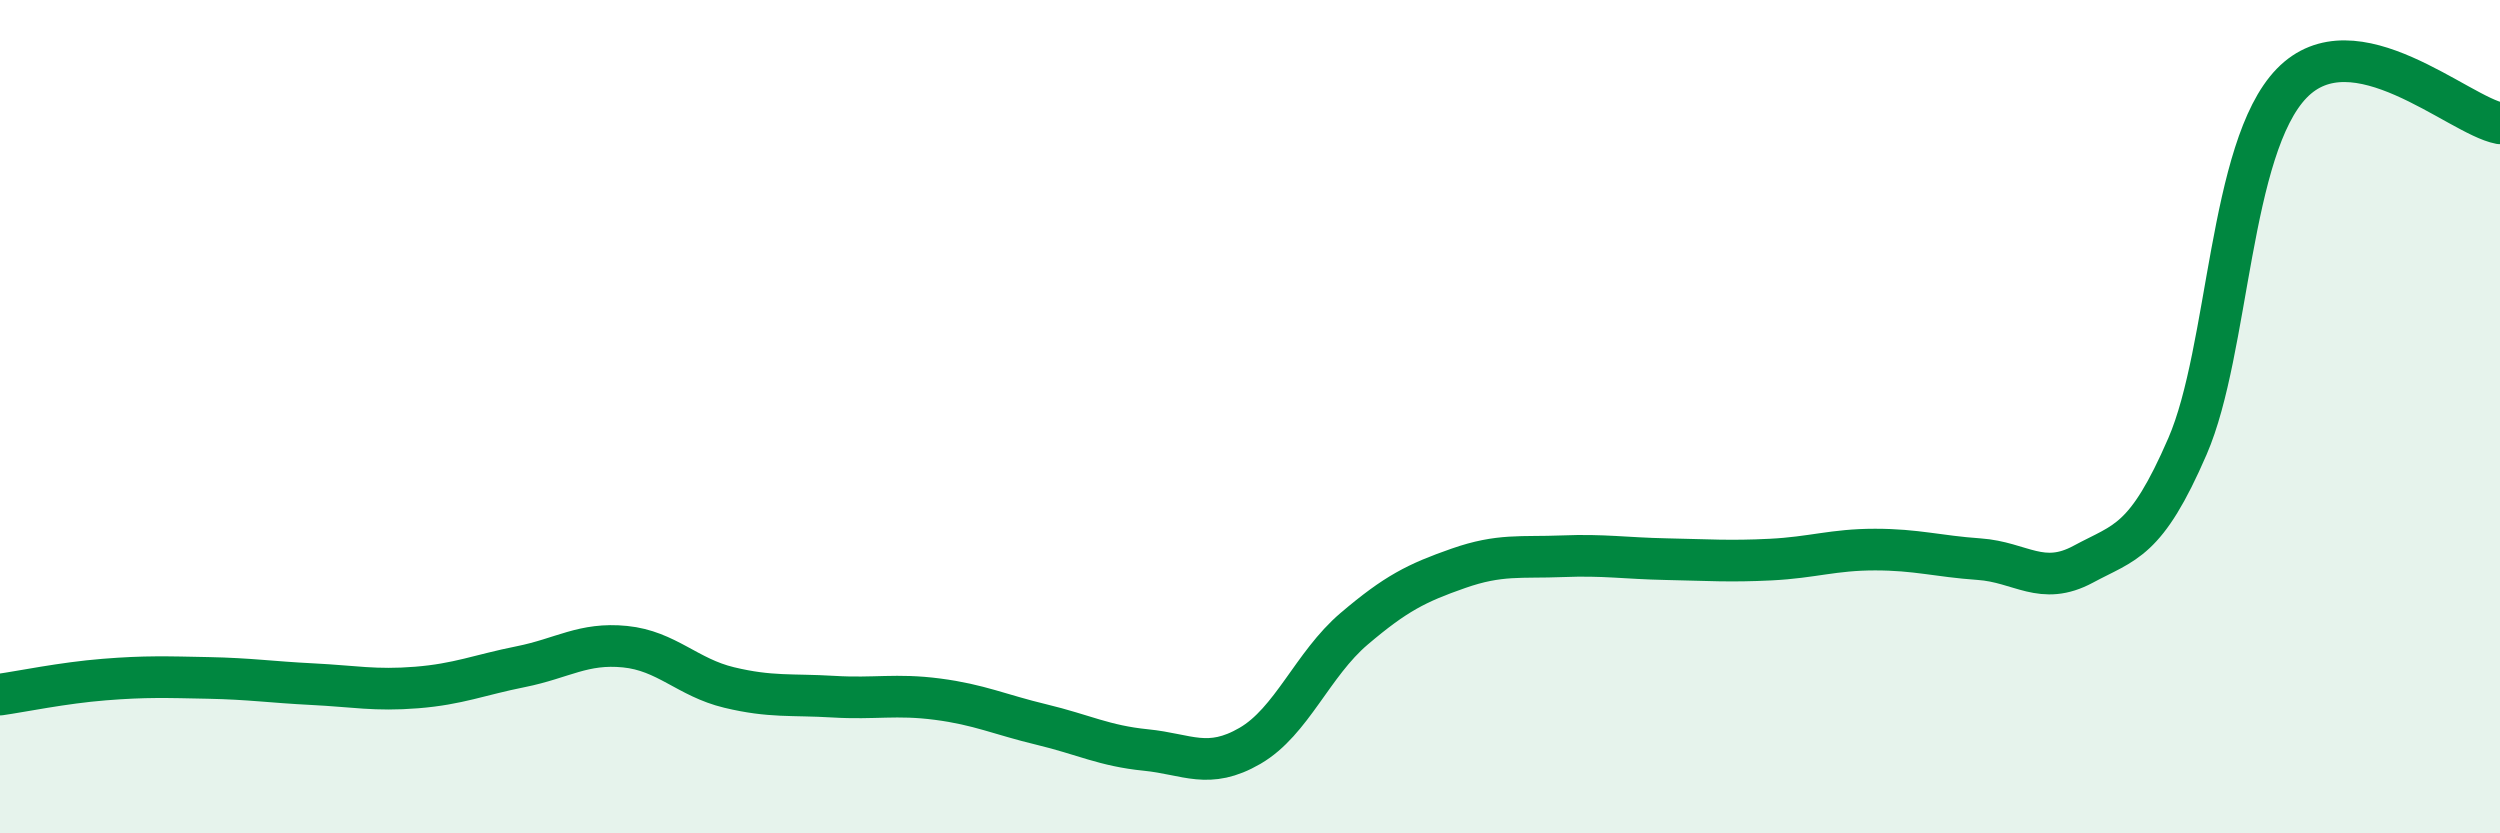
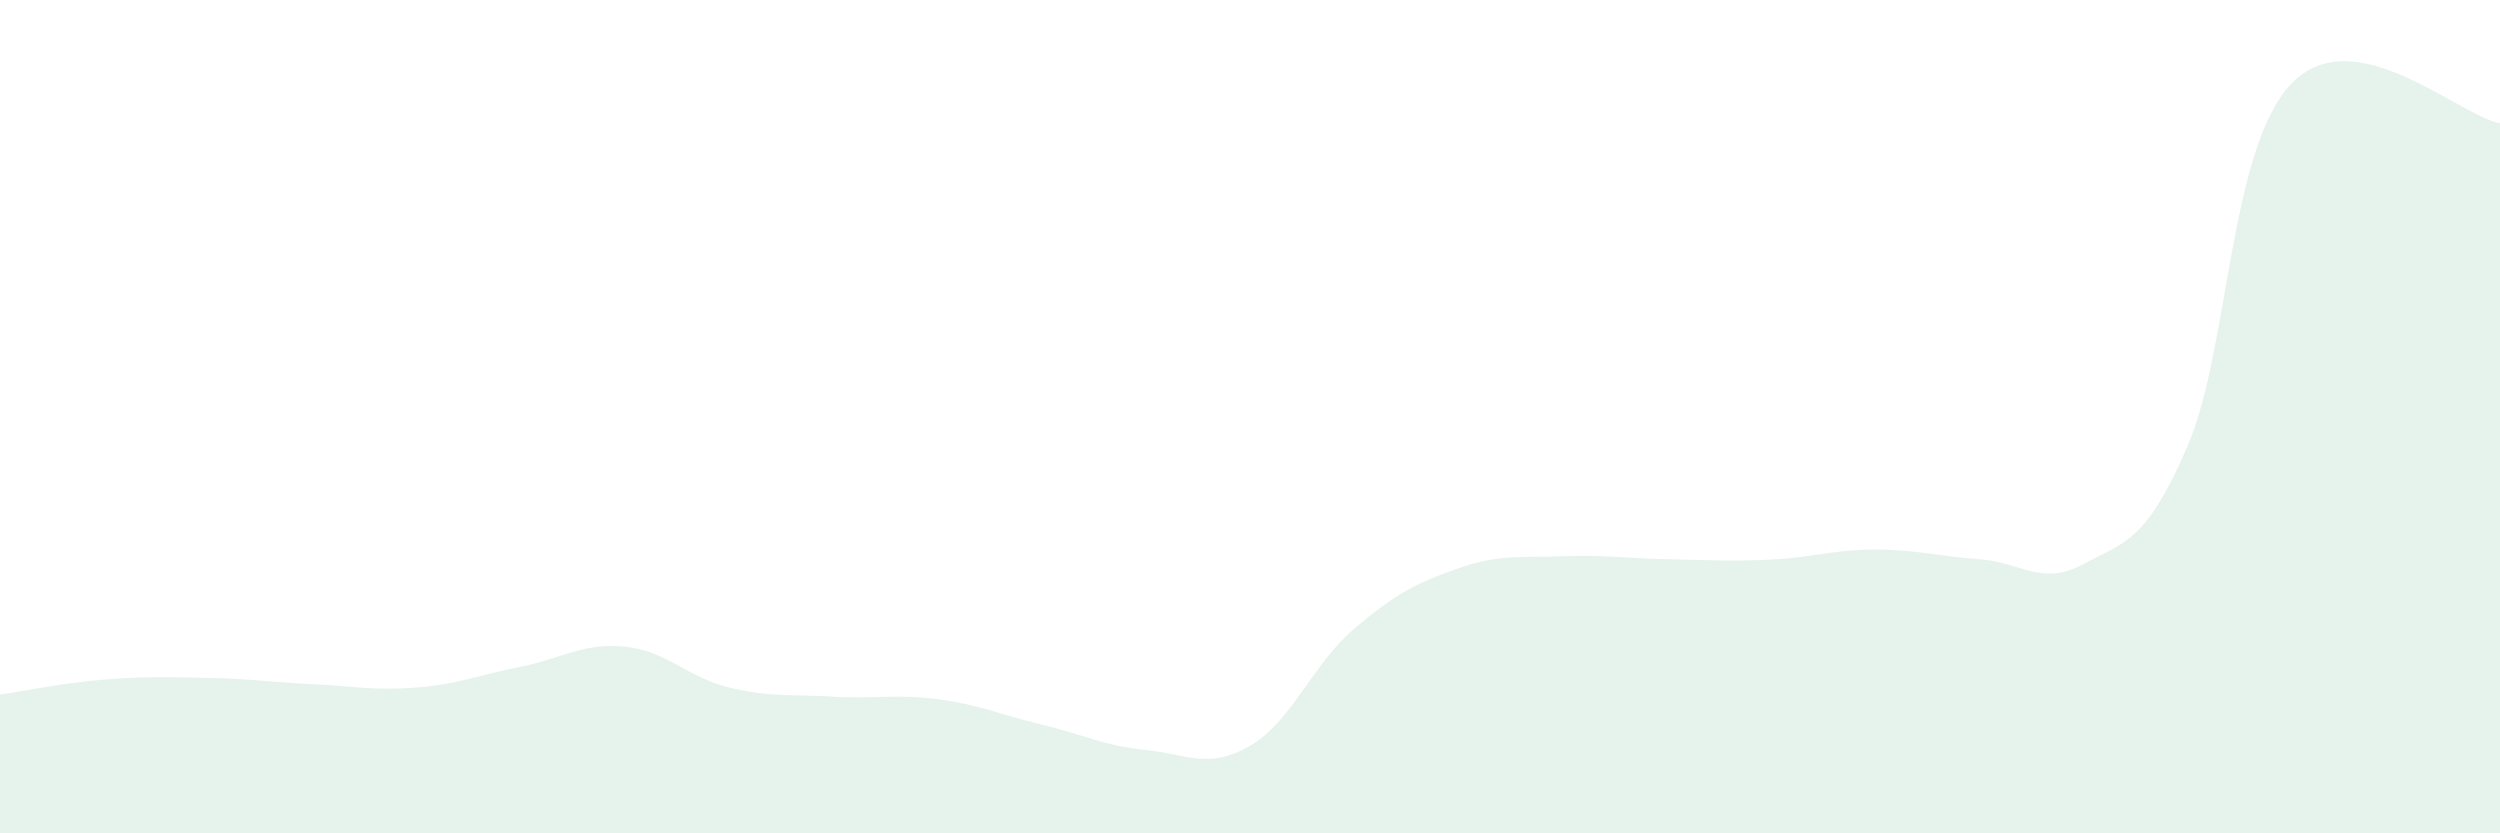
<svg xmlns="http://www.w3.org/2000/svg" width="60" height="20" viewBox="0 0 60 20">
  <path d="M 0,16.67 C 0.5,16.6 1.5,16.39 2.5,16.31 C 3.5,16.23 4,16.25 5,16.27 C 6,16.29 6.5,16.37 7.5,16.42 C 8.5,16.47 9,16.58 10,16.5 C 11,16.42 11.5,16.2 12.5,16 C 13.5,15.8 14,15.42 15,15.52 C 16,15.62 16.5,16.26 17.5,16.5 C 18.5,16.74 19,16.66 20,16.72 C 21,16.78 21.5,16.65 22.5,16.78 C 23.5,16.91 24,17.15 25,17.39 C 26,17.63 26.5,17.9 27.5,18 C 28.5,18.1 29,18.48 30,17.9 C 31,17.32 31.5,15.94 32.5,15.09 C 33.5,14.24 34,13.99 35,13.64 C 36,13.29 36.5,13.39 37.5,13.35 C 38.5,13.31 39,13.4 40,13.42 C 41,13.44 41.5,13.48 42.5,13.43 C 43.5,13.38 44,13.19 45,13.19 C 46,13.19 46.5,13.35 47.5,13.42 C 48.5,13.49 49,14.08 50,13.54 C 51,13 51.5,13.02 52.5,10.71 C 53.5,8.4 53.5,3.55 55,2 C 56.5,0.45 59,2.77 60,2.96L60 20L0 20Z" fill="#008740" opacity="0.1" stroke-linecap="round" stroke-linejoin="round" />
-   <path d="M 0,16.67 C 0.5,16.6 1.5,16.39 2.5,16.31 C 3.5,16.23 4,16.25 5,16.27 C 6,16.29 6.5,16.37 7.5,16.42 C 8.5,16.47 9,16.58 10,16.5 C 11,16.42 11.5,16.2 12.5,16 C 13.5,15.8 14,15.42 15,15.52 C 16,15.62 16.5,16.26 17.5,16.5 C 18.5,16.74 19,16.66 20,16.72 C 21,16.78 21.5,16.65 22.5,16.78 C 23.5,16.91 24,17.15 25,17.39 C 26,17.63 26.5,17.9 27.5,18 C 28.5,18.1 29,18.48 30,17.9 C 31,17.32 31.5,15.94 32.5,15.09 C 33.5,14.24 34,13.99 35,13.64 C 36,13.29 36.5,13.39 37.5,13.35 C 38.5,13.31 39,13.4 40,13.42 C 41,13.44 41.5,13.48 42.5,13.43 C 43.5,13.38 44,13.19 45,13.19 C 46,13.19 46.5,13.35 47.5,13.42 C 48.5,13.49 49,14.08 50,13.54 C 51,13 51.5,13.02 52.5,10.71 C 53.5,8.4 53.5,3.55 55,2 C 56.5,0.45 59,2.77 60,2.96" stroke="#008740" stroke-width="1" fill="none" stroke-linecap="round" stroke-linejoin="round" />
</svg>